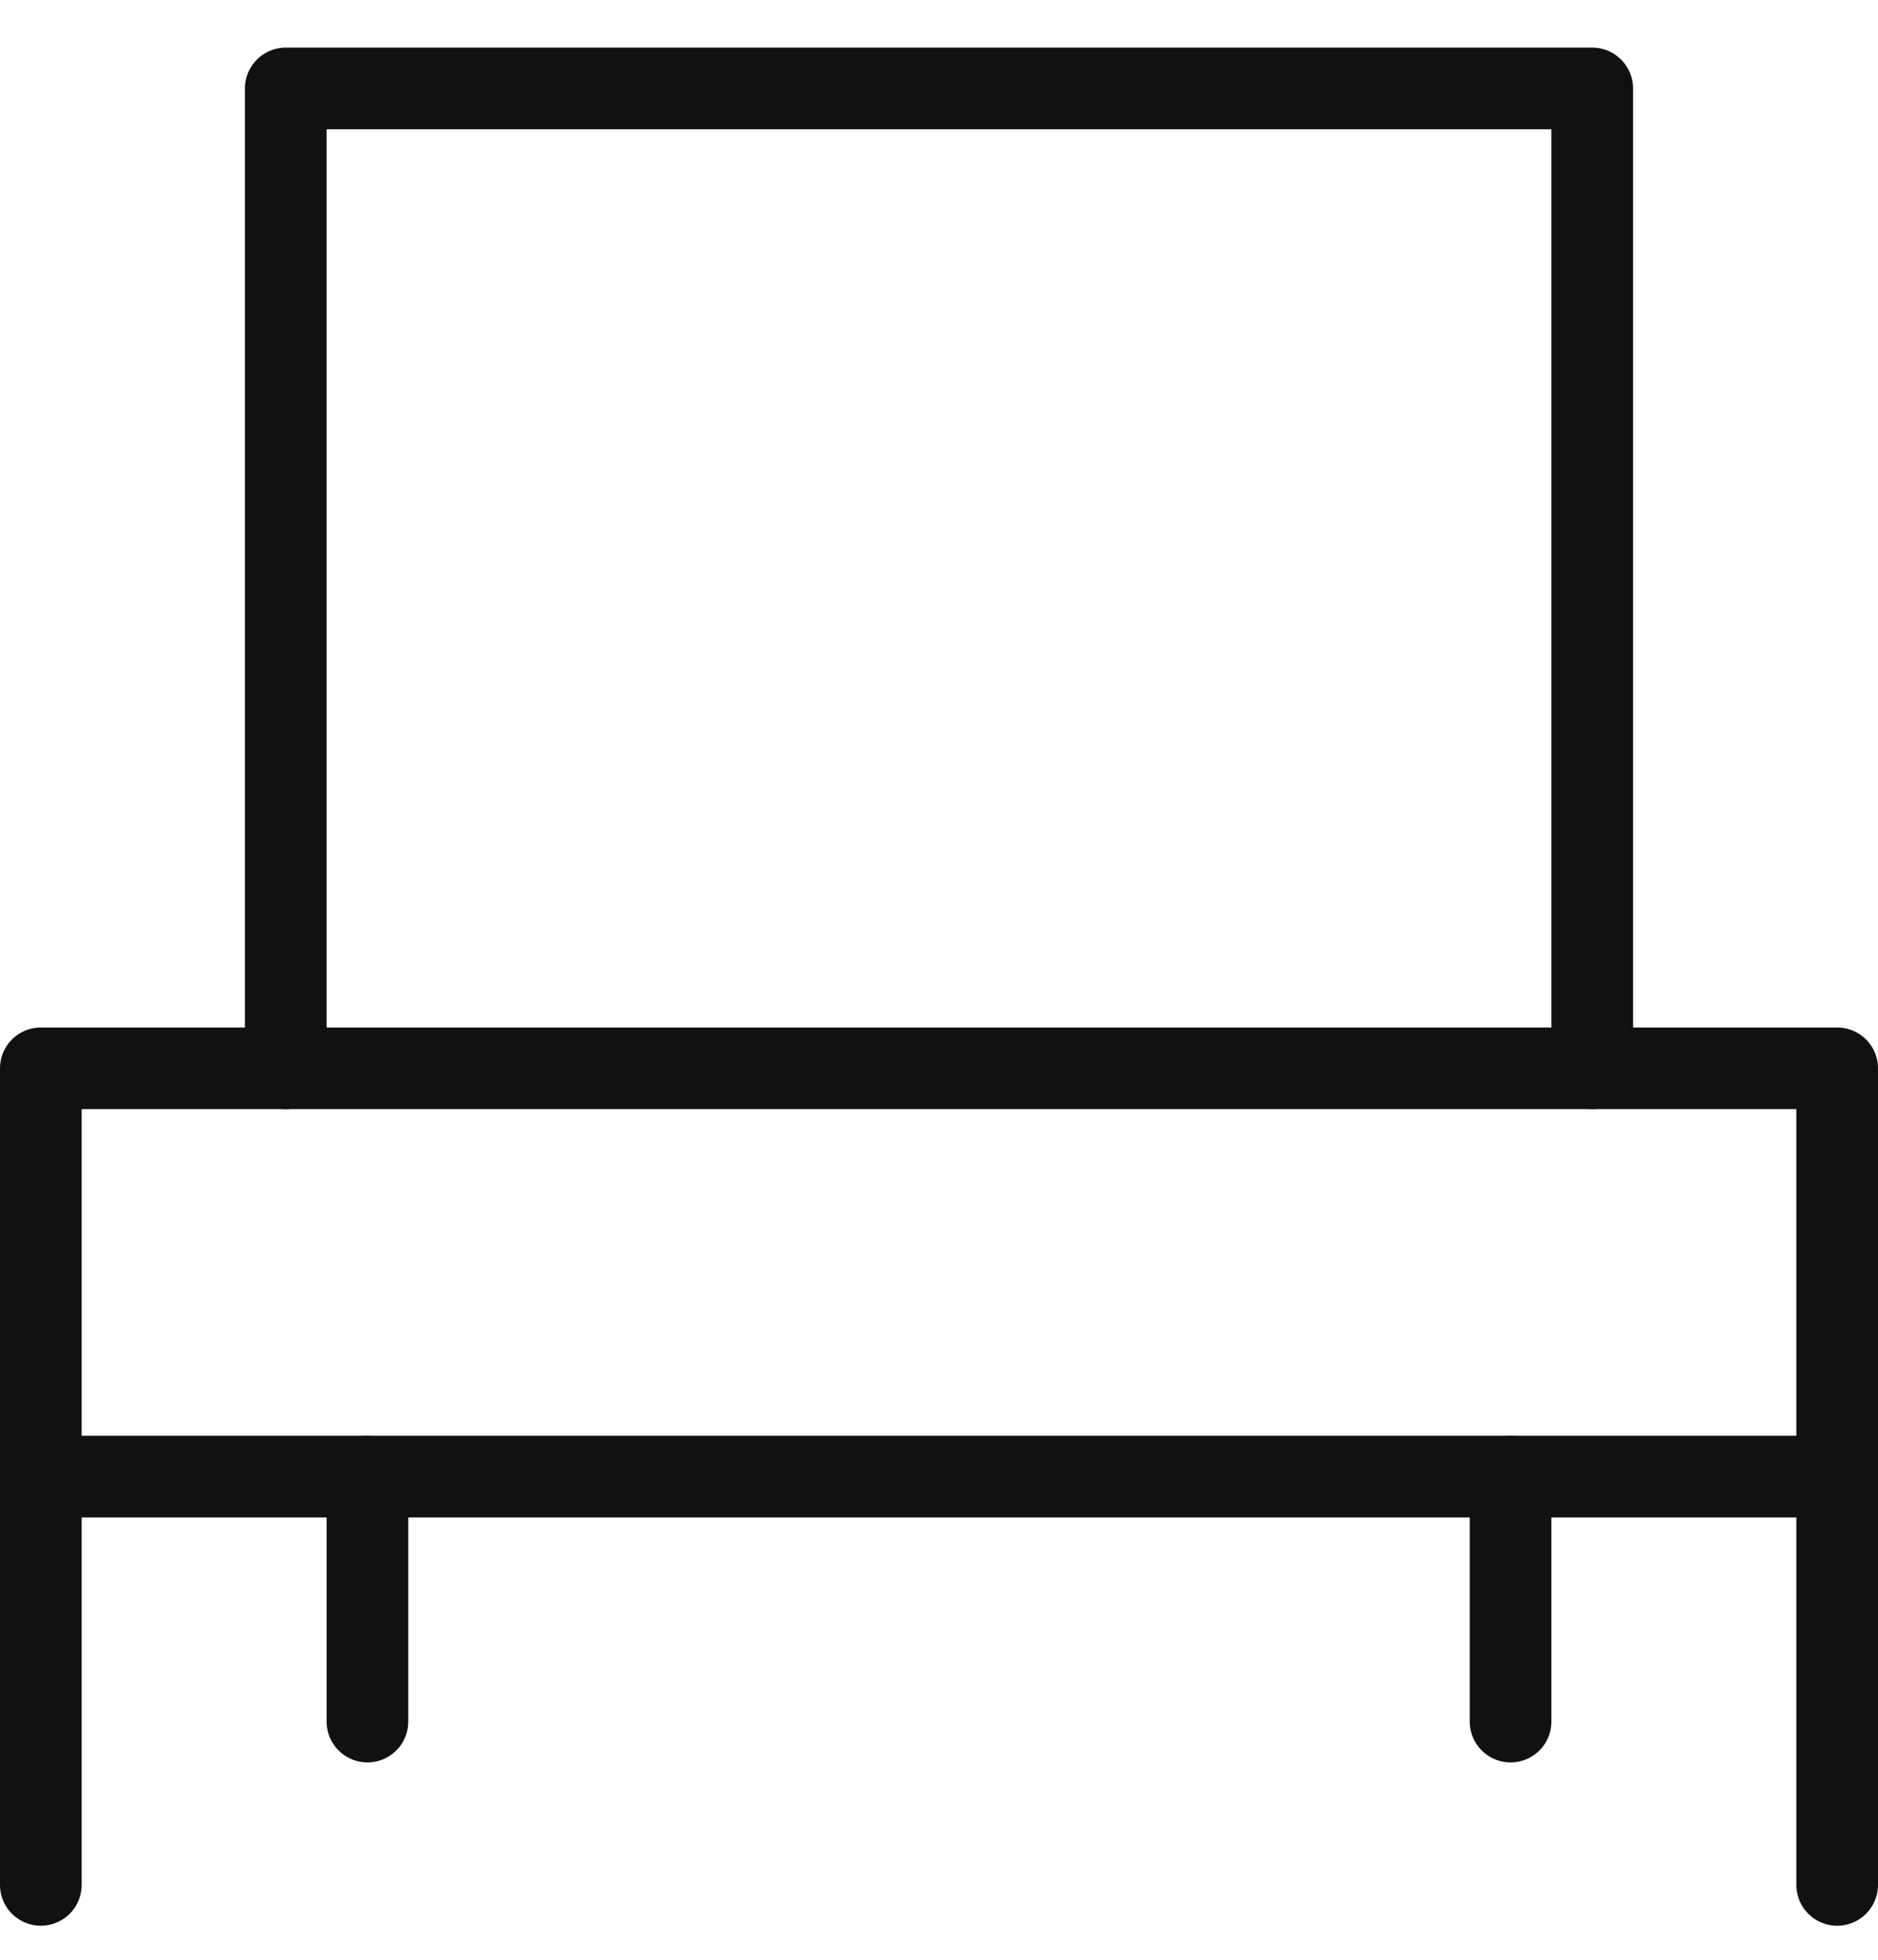
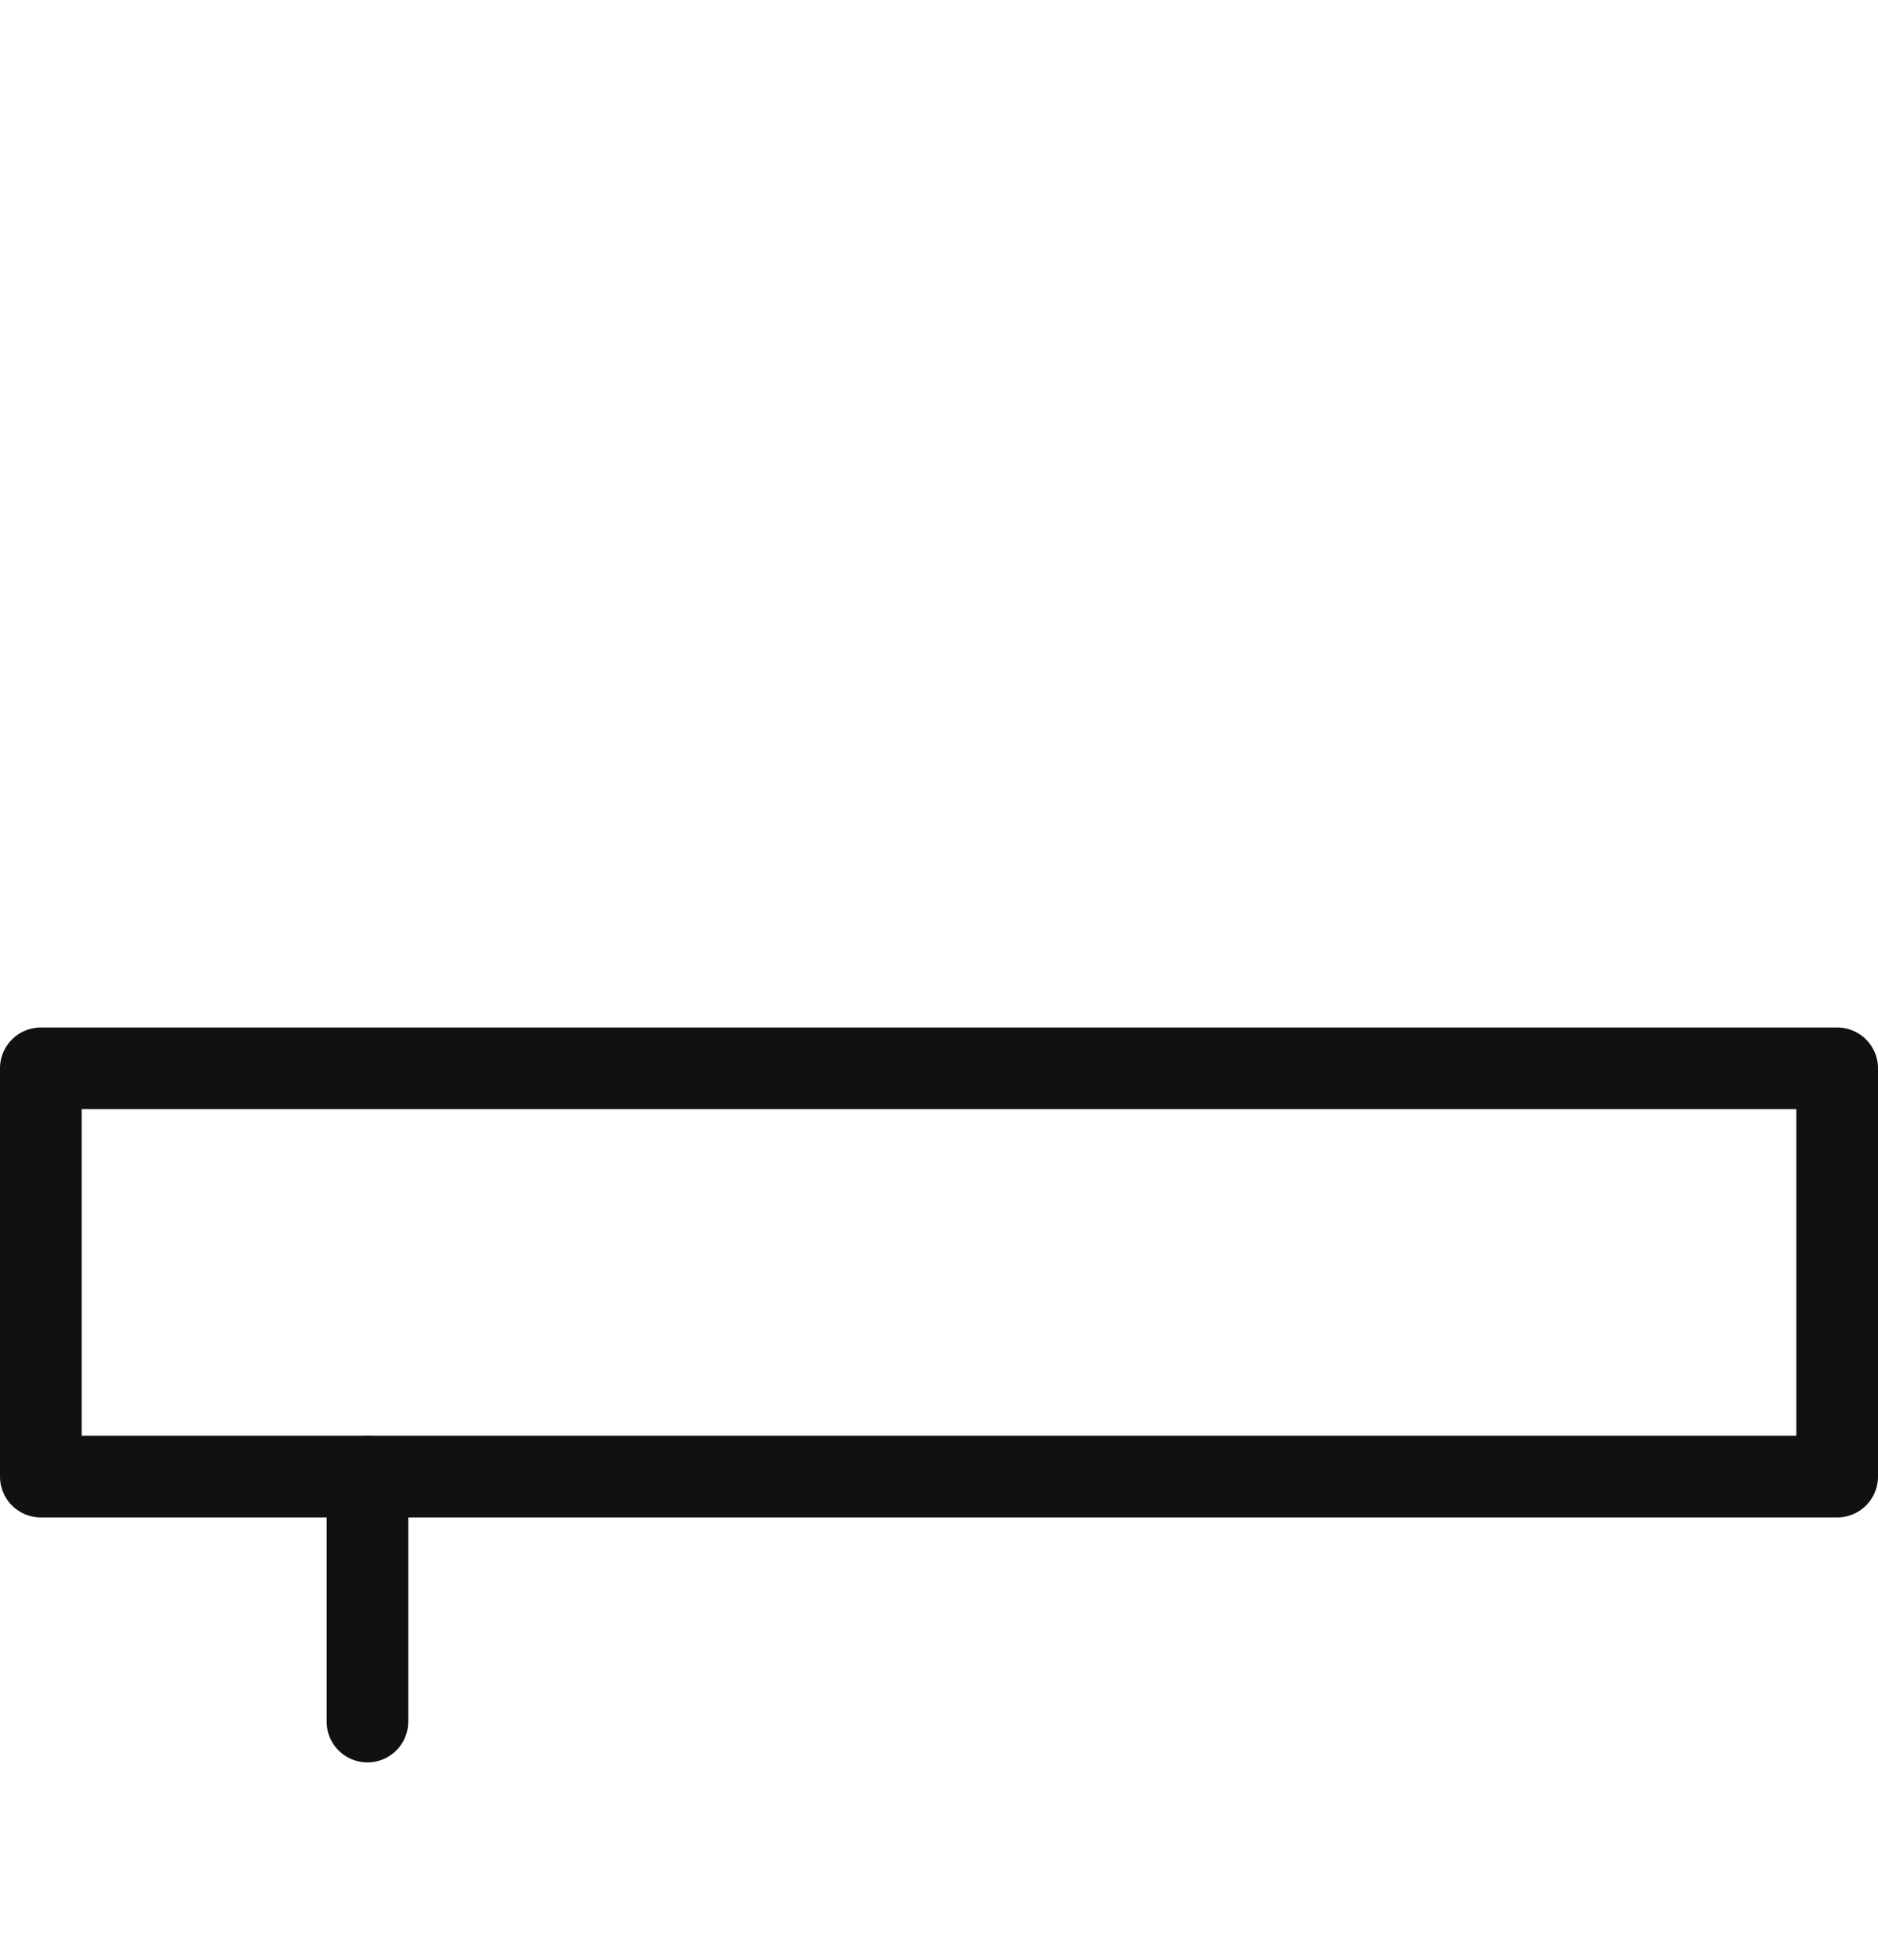
<svg xmlns="http://www.w3.org/2000/svg" width="23" height="24" viewBox="0 0 23 24" fill="none">
-   <path d="M0.5 23.083V18.083" stroke="#111111" stroke-miterlimit="10" stroke-linecap="round" stroke-linejoin="round" />
-   <path d="M22.5 23.083V18.083" stroke="#111111" stroke-miterlimit="10" stroke-linecap="round" stroke-linejoin="round" />
  <path d="M4.5 21.083V18.083" stroke="#111111" stroke-miterlimit="10" stroke-linecap="round" stroke-linejoin="round" />
-   <path d="M18.5 21.083V18.083" stroke="#111111" stroke-miterlimit="10" stroke-linecap="round" stroke-linejoin="round" />
  <path d="M22.5 13.083H0.5V18.083H22.5V13.083Z" stroke="#111111" stroke-miterlimit="10" stroke-linecap="round" stroke-linejoin="round" />
-   <path d="M19.5 13.083V1.083H3.5V13.083" stroke="#111111" stroke-miterlimit="10" stroke-linecap="round" stroke-linejoin="round" />
</svg>